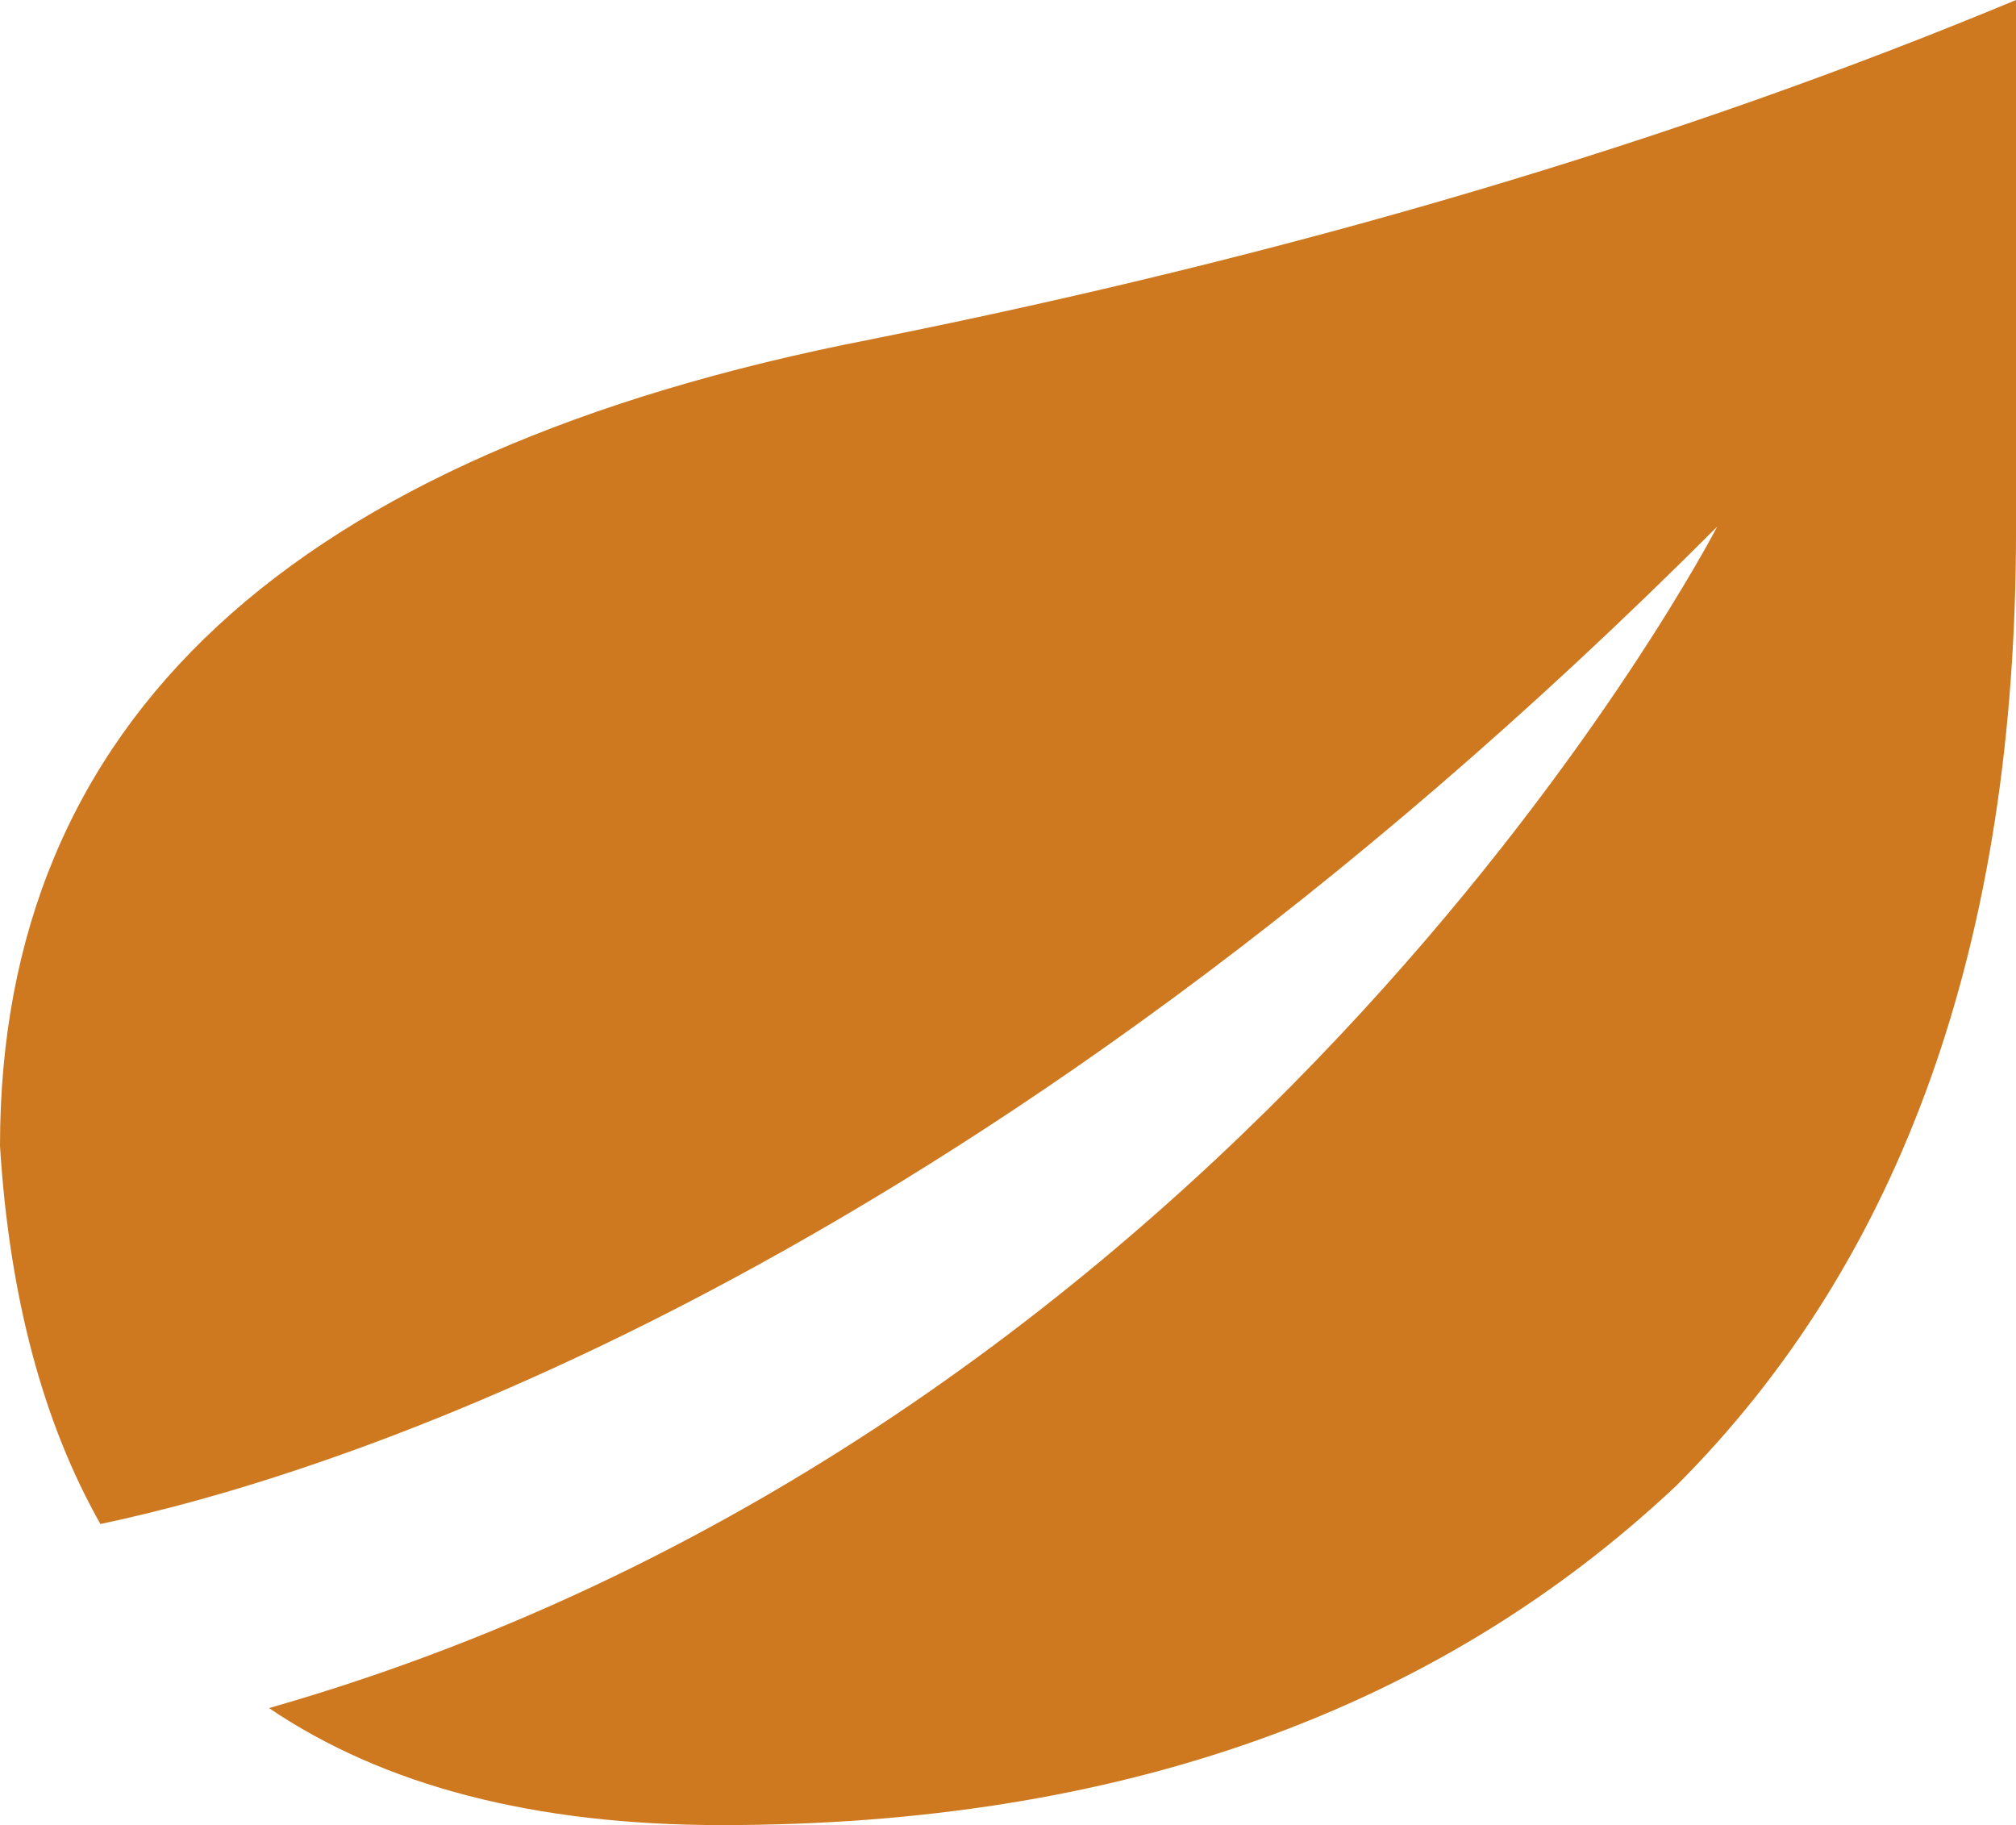
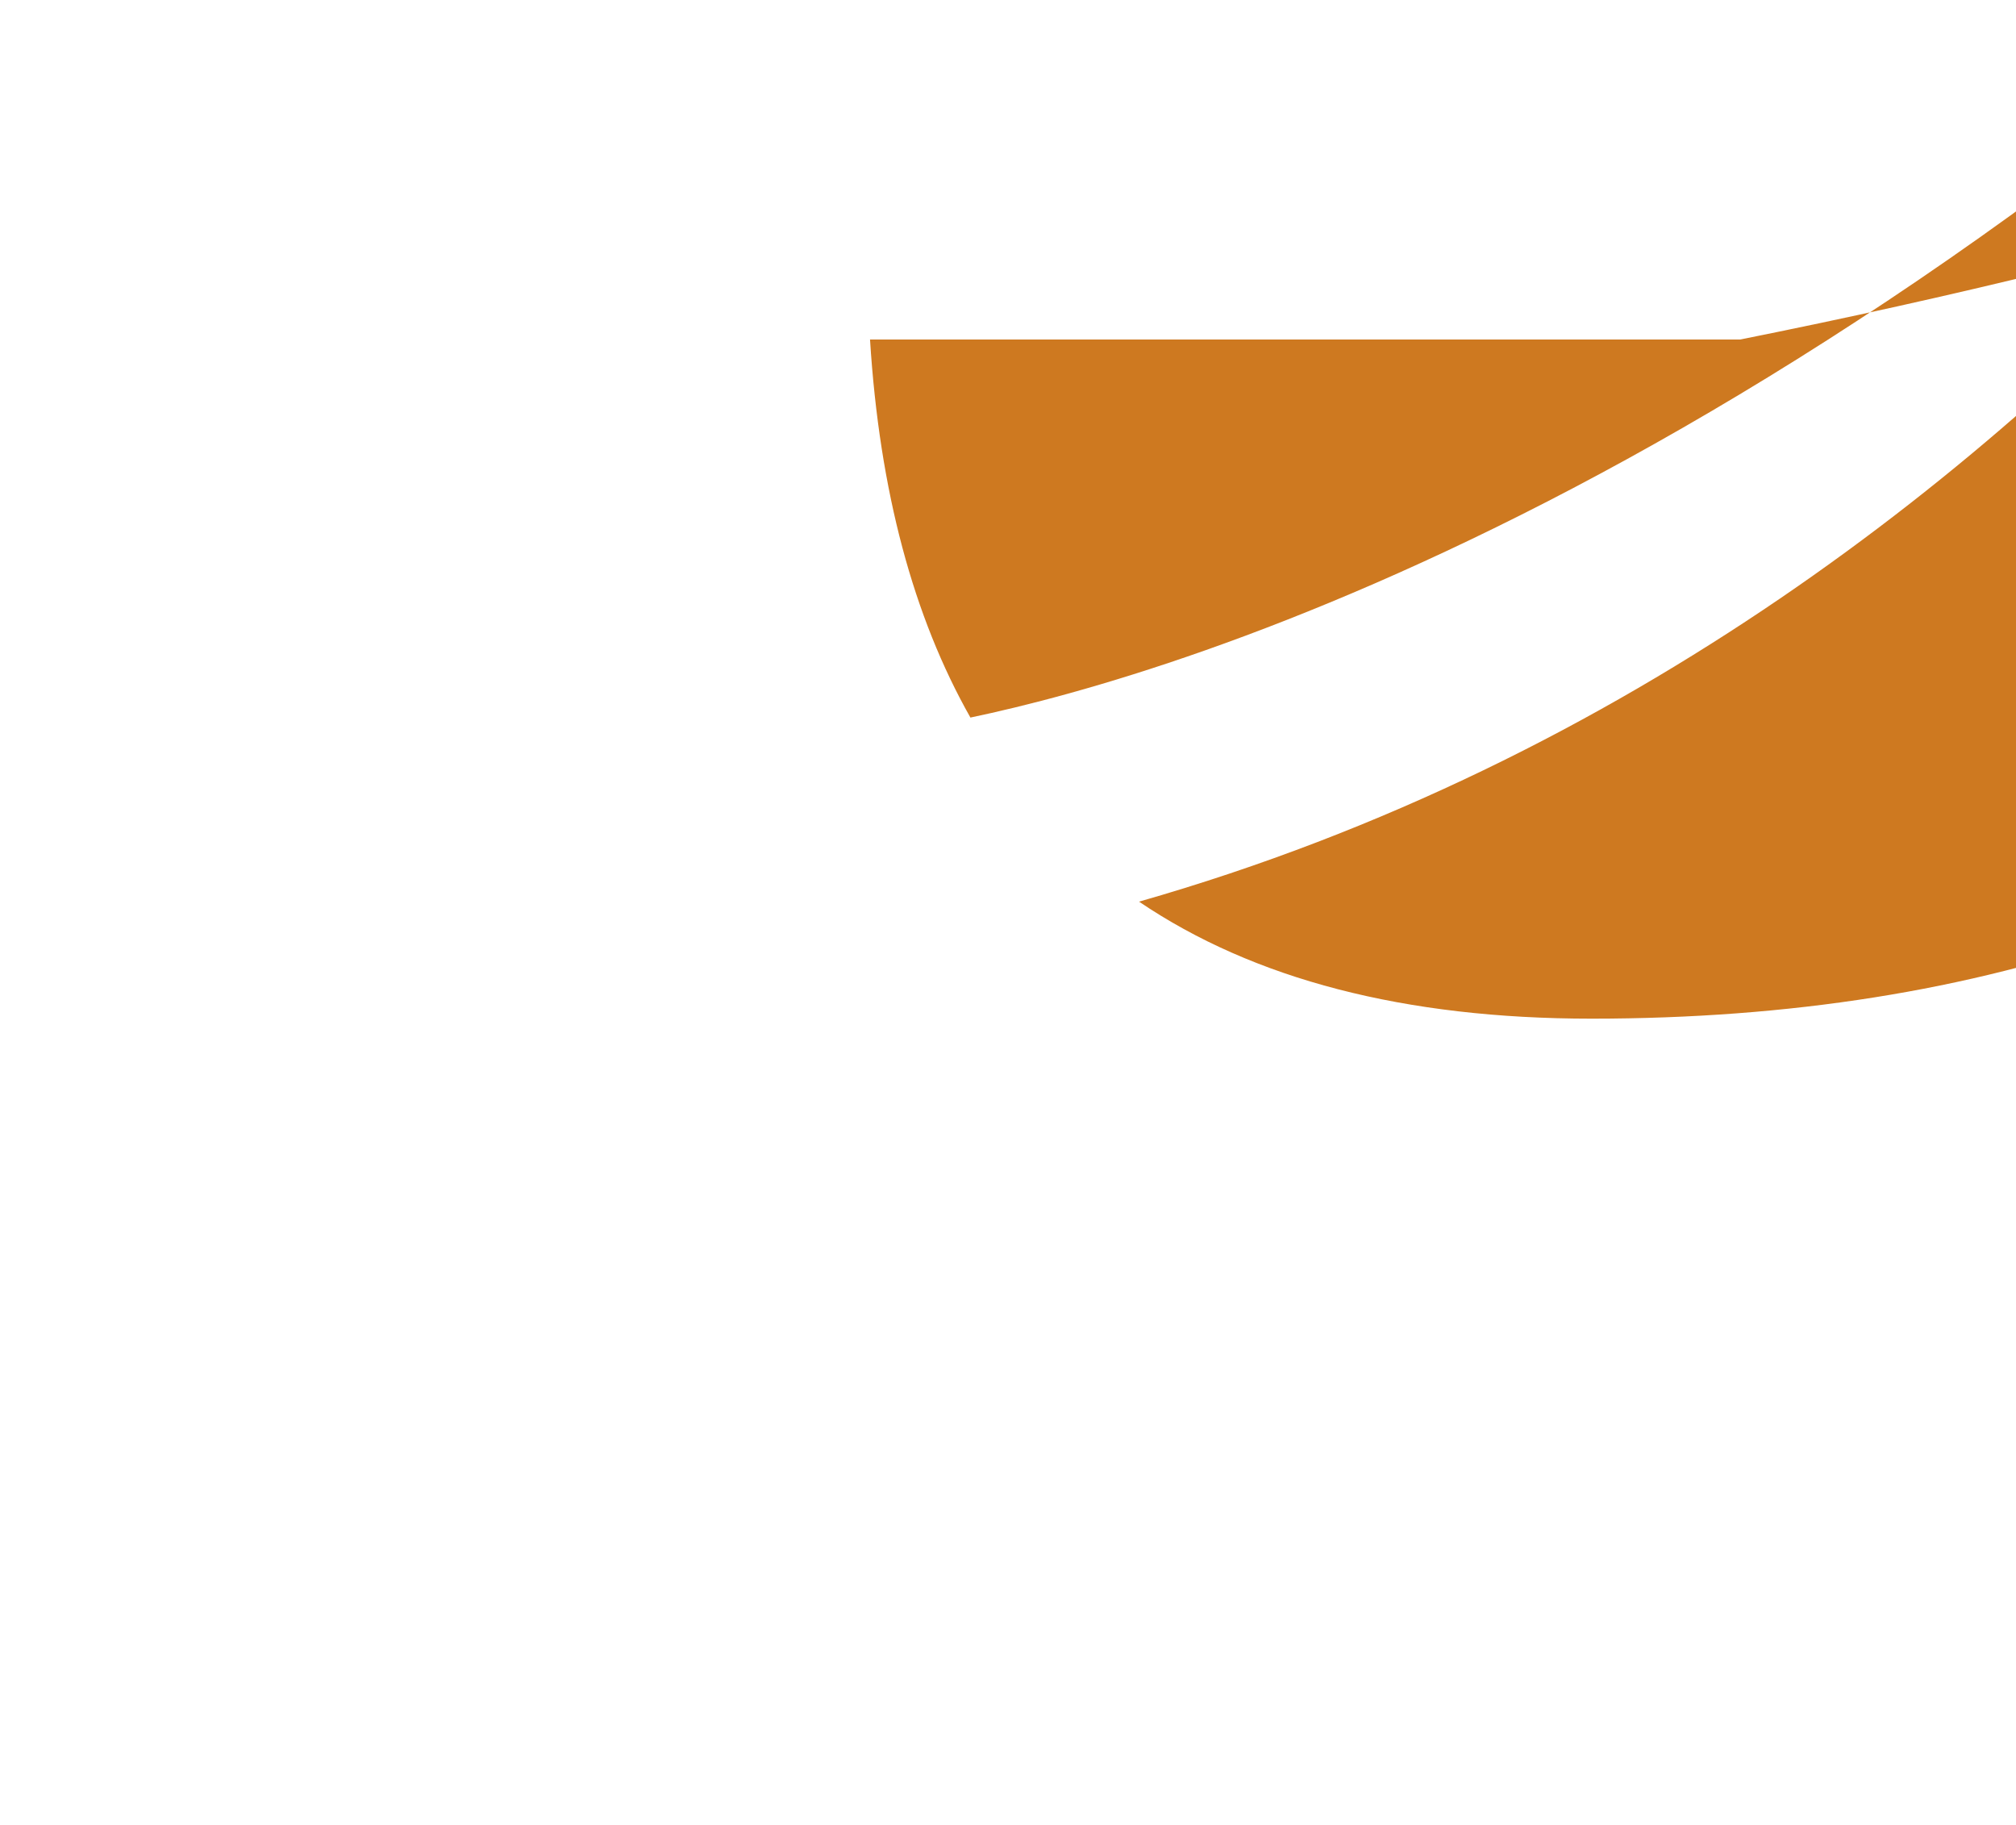
<svg xmlns="http://www.w3.org/2000/svg" id="Layer_1" data-name="Layer 1" viewBox="0 0 1060.04 959.61">
  <defs>
    <style>
      .cls-1 {
        fill: #ce7920;
      }
    </style>
  </defs>
-   <path class="cls-1" d="M457.47,178.52C152.5,238.04,0,379.39,0,602.53c4.99,79.7,22.78,145.74,52.79,198.76,111.92-23.43,450.2-123.69,850.15-524.42,0,0-244.62,473.51-761.49,621.21,60.3,40.8,139.41,61.52,237.95,61.52,208.28,0,375.64-59.52,502.09-178.52,119.04-119.04,178.56-286.4,178.56-502.13V0c-178.56,74.38-379.39,133.9-602.57,178.52Z" />
+   <path class="cls-1" d="M457.47,178.52c4.99,79.7,22.78,145.74,52.79,198.76,111.92-23.43,450.2-123.69,850.15-524.42,0,0-244.62,473.51-761.49,621.21,60.3,40.8,139.41,61.52,237.95,61.52,208.28,0,375.64-59.52,502.09-178.52,119.04-119.04,178.56-286.4,178.56-502.13V0c-178.56,74.38-379.39,133.9-602.57,178.52Z" />
</svg>